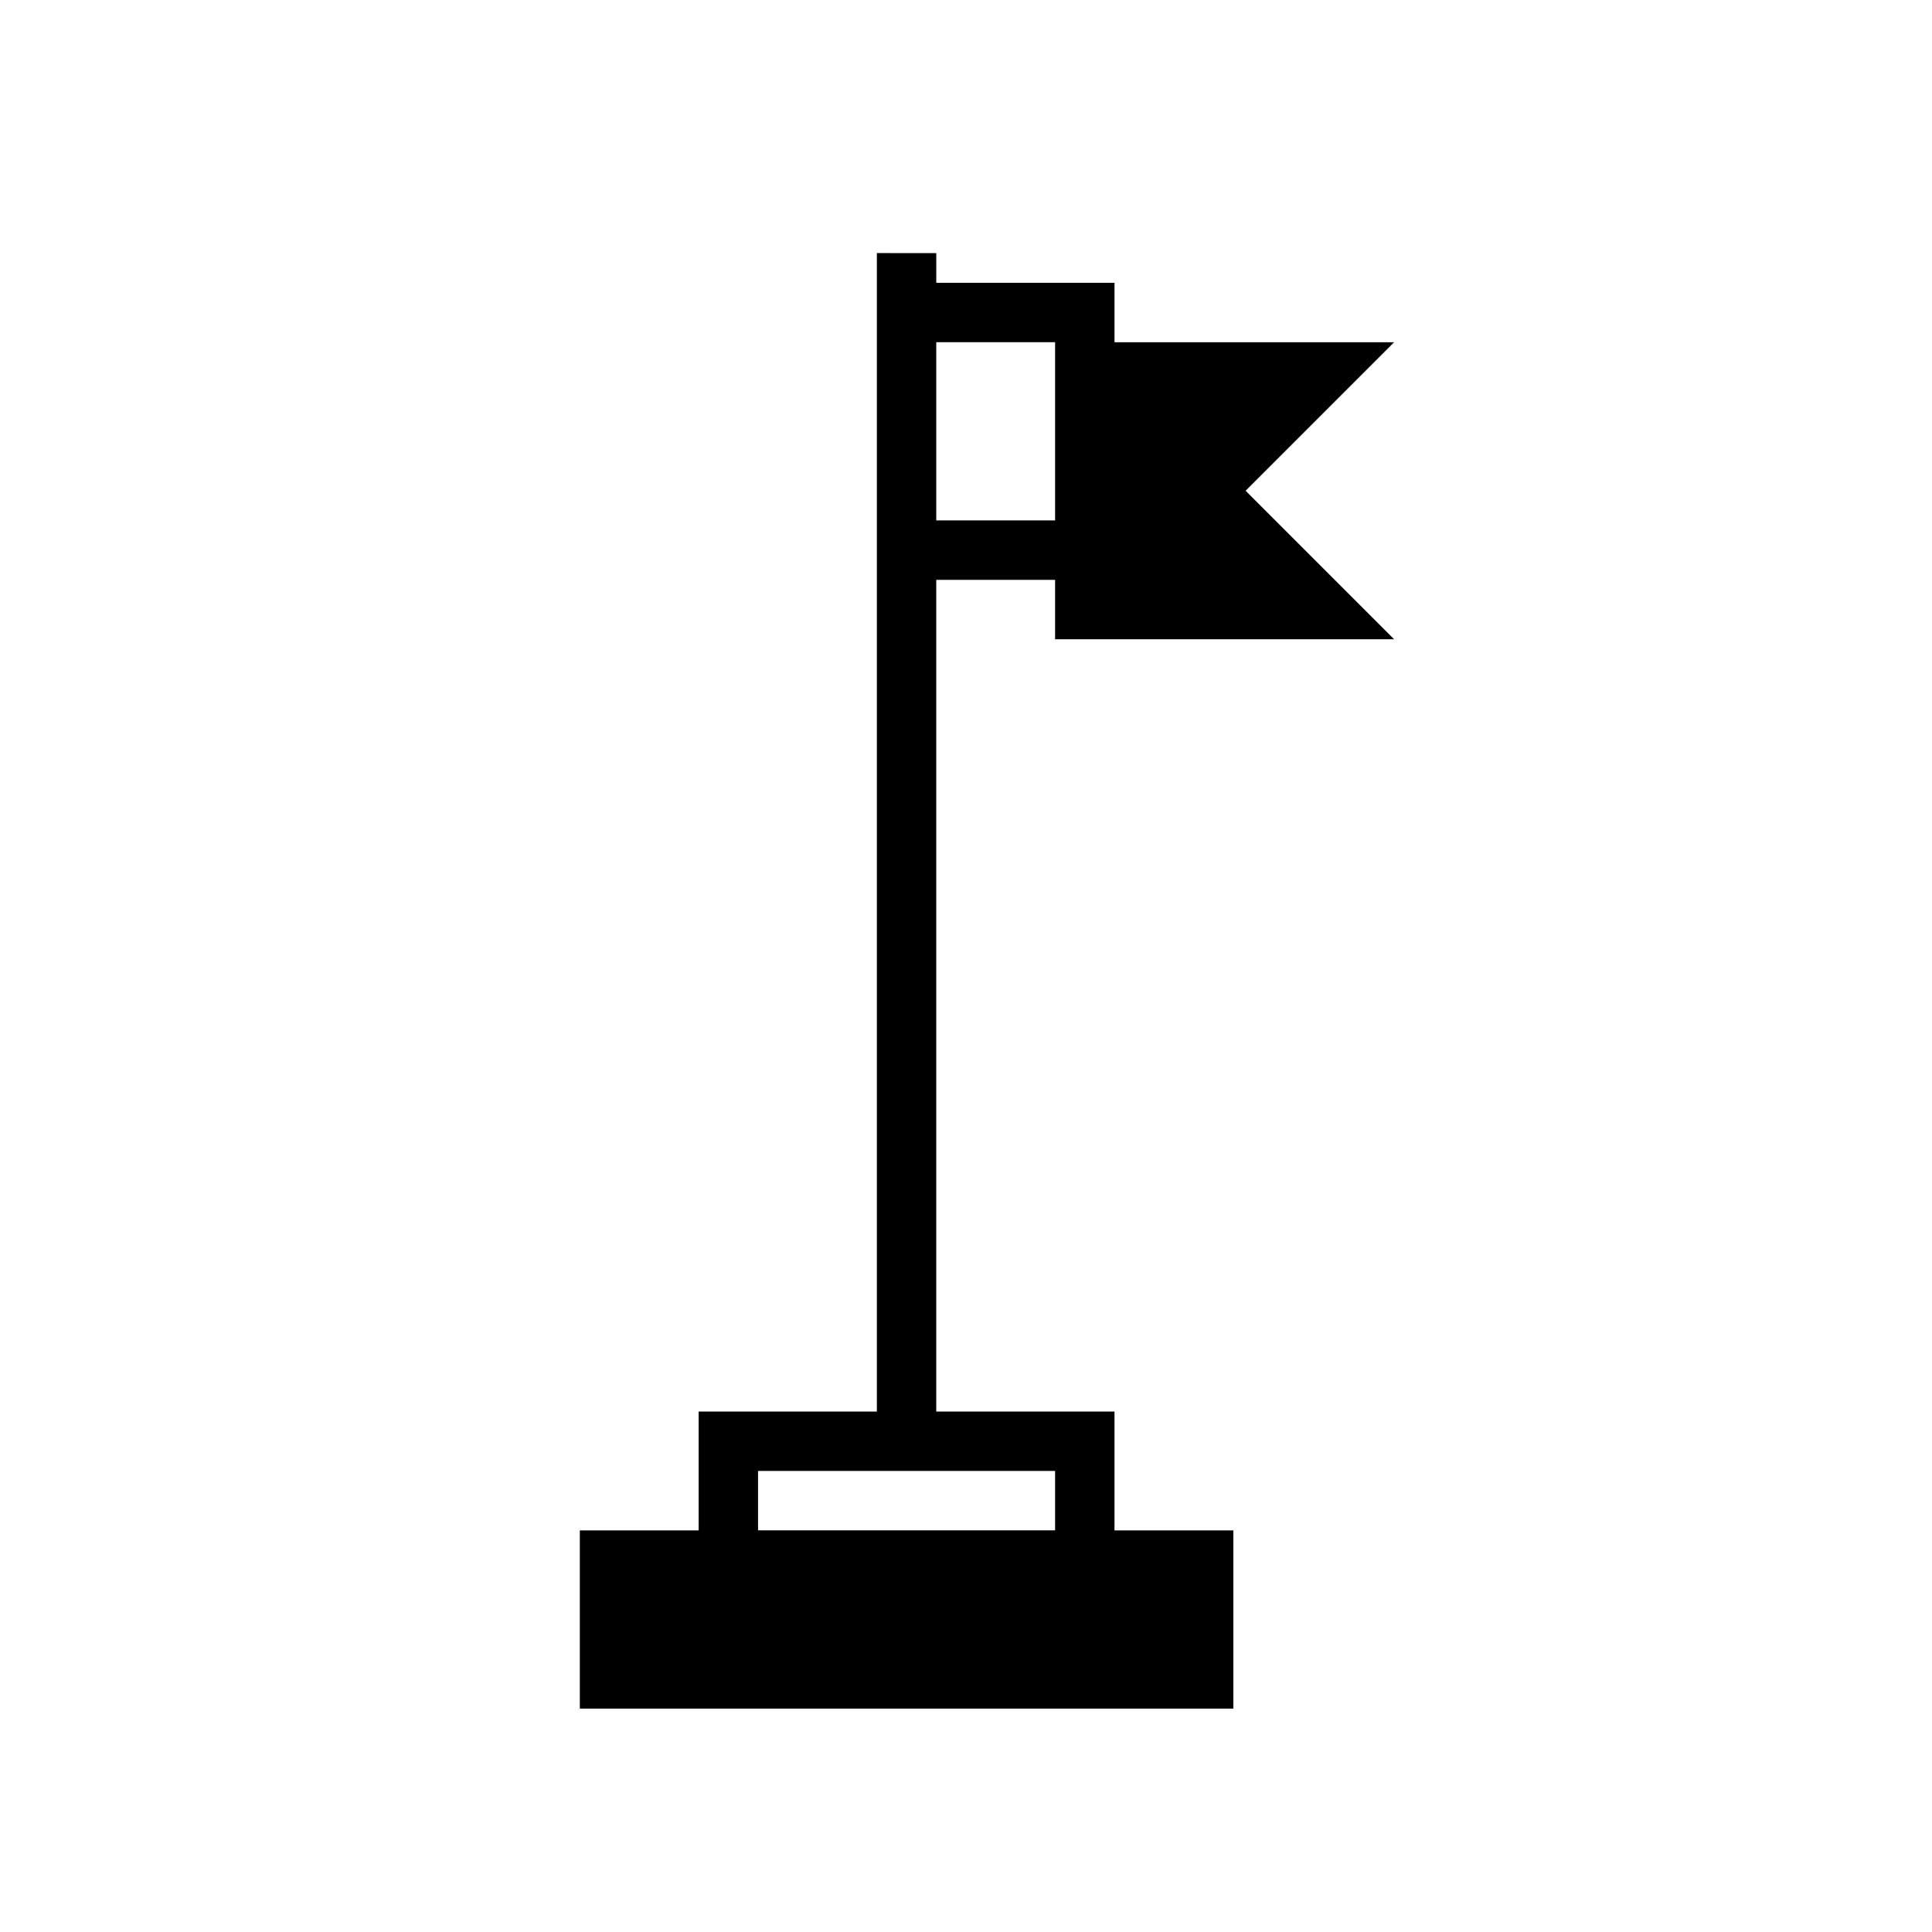
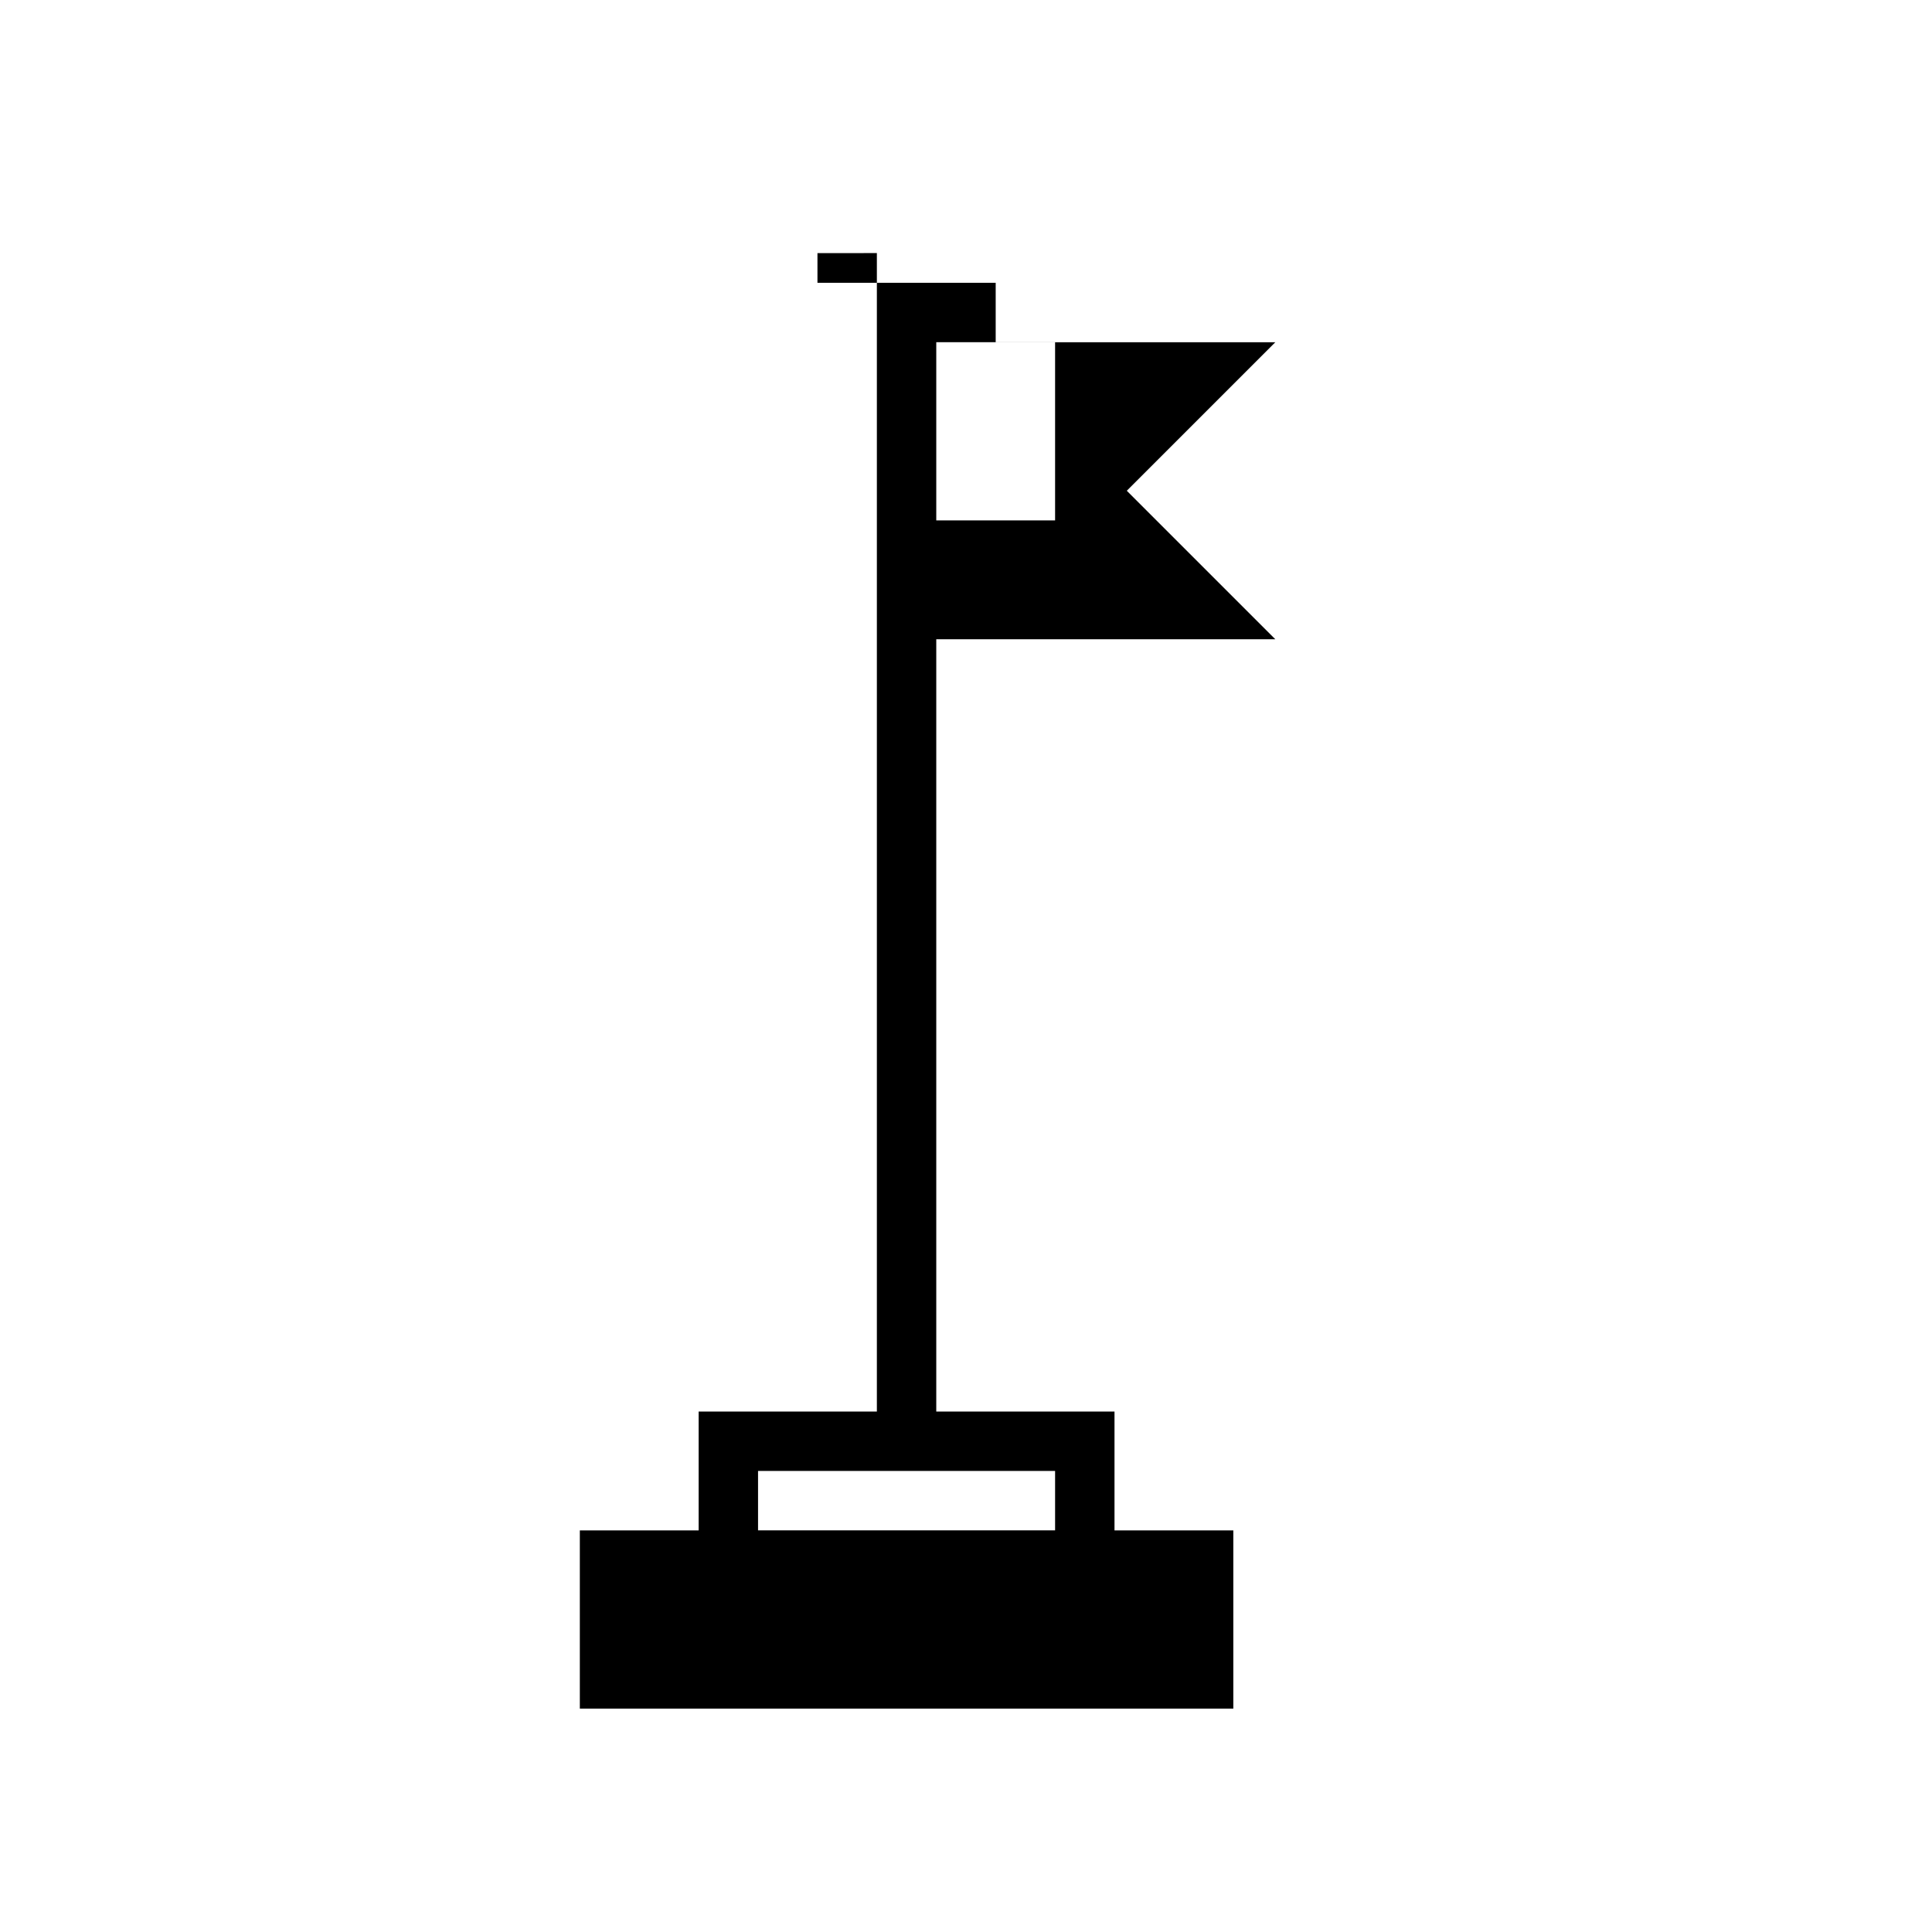
<svg xmlns="http://www.w3.org/2000/svg" fill="#000000" width="800px" height="800px" version="1.1" viewBox="144 144 512 512">
-   <path d="m376.38 211.07v307.01h-47.234v31.488h-31.484v47.23l173.18 0.004v-47.234h-31.488v-31.488h-47.234v-220.41h31.488v15.742h89.852l-39.359-39.359 39.359-39.359h-74.105v-15.746h-47.234v-7.871zm47.23 322.75v15.742h-78.719v-15.742zm0-299.14v47.23h-31.488v-47.23z" />
+   <path d="m376.38 211.07v307.01h-47.234v31.488h-31.484v47.23l173.18 0.004v-47.234h-31.488v-31.488h-47.234v-220.41v15.742h89.852l-39.359-39.359 39.359-39.359h-74.105v-15.746h-47.234v-7.871zm47.23 322.75v15.742h-78.719v-15.742zm0-299.14v47.23h-31.488v-47.23z" />
</svg>